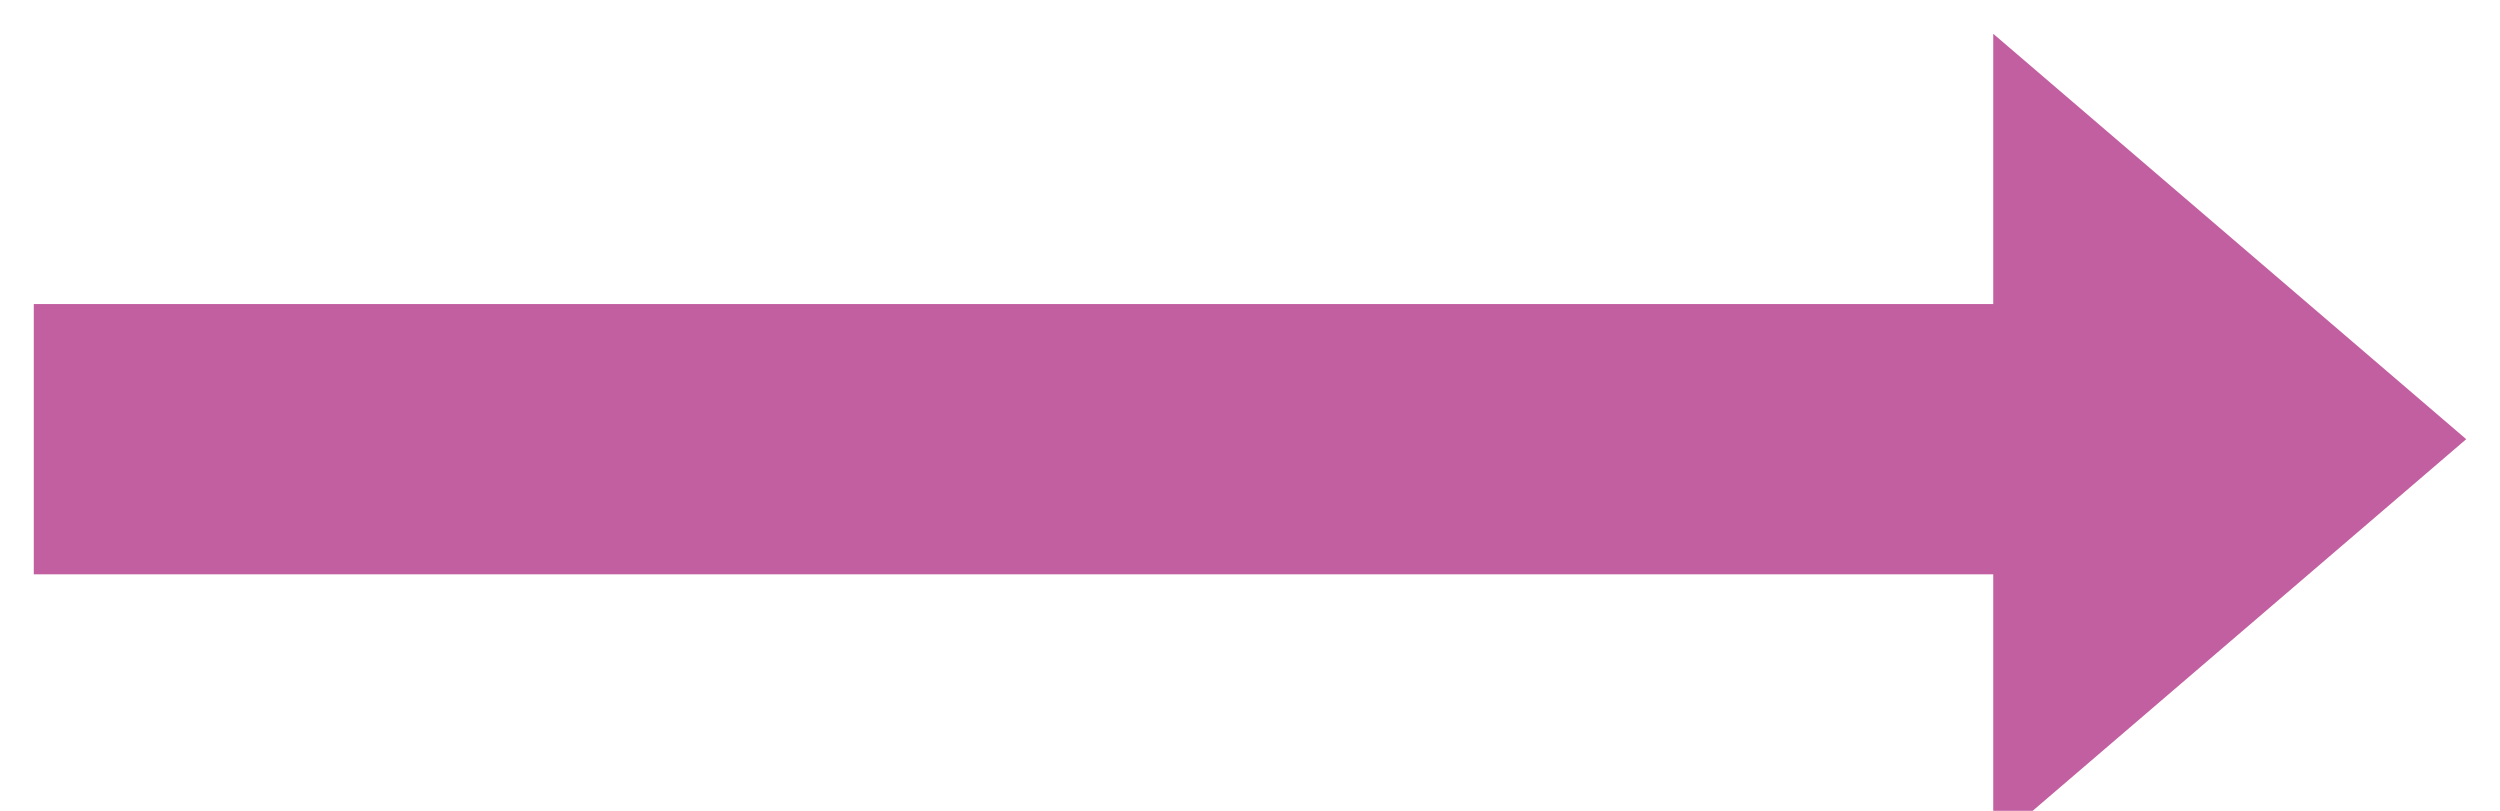
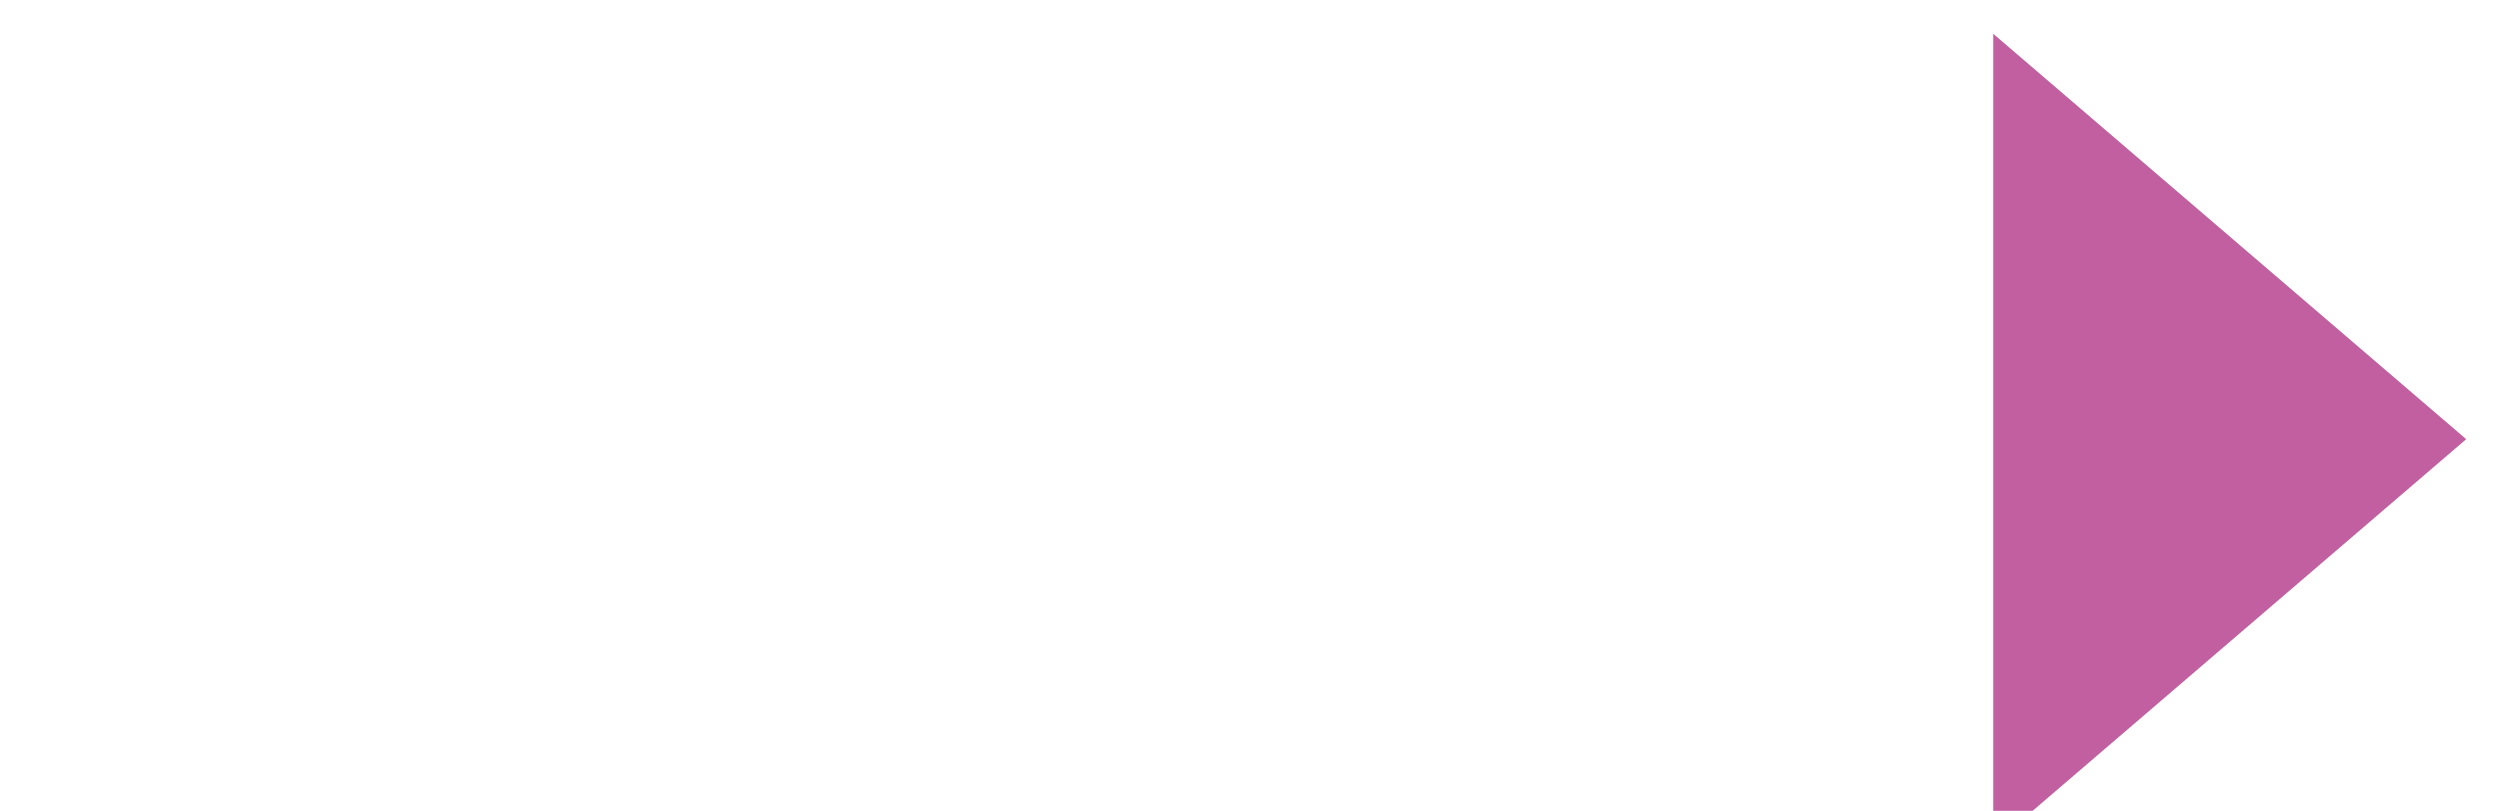
<svg xmlns="http://www.w3.org/2000/svg" width="37px" height="12px" viewBox="0 0 37 12" version="1.1">
  <title>arrow_purple</title>
  <desc>Created with Sketch.</desc>
  <g id="arrow_purple" stroke="none" stroke-width="1" fill="none" fill-rule="evenodd">
    <g id="arrow-copy-2" transform="translate(2, 0)">
      <polygon id="Triangle" fill="#C15FA0" transform="translate(31, 6.5) rotate(-270) translate(-31, -6.5) " points="31 3 37 10 25 10" />
-       <line x1="26.5" y1="6.5" x2="0.5" y2="6.5" id="Line" stroke="#C15FA0" stroke-width="4" stroke-linecap="square" />
    </g>
  </g>
</svg>